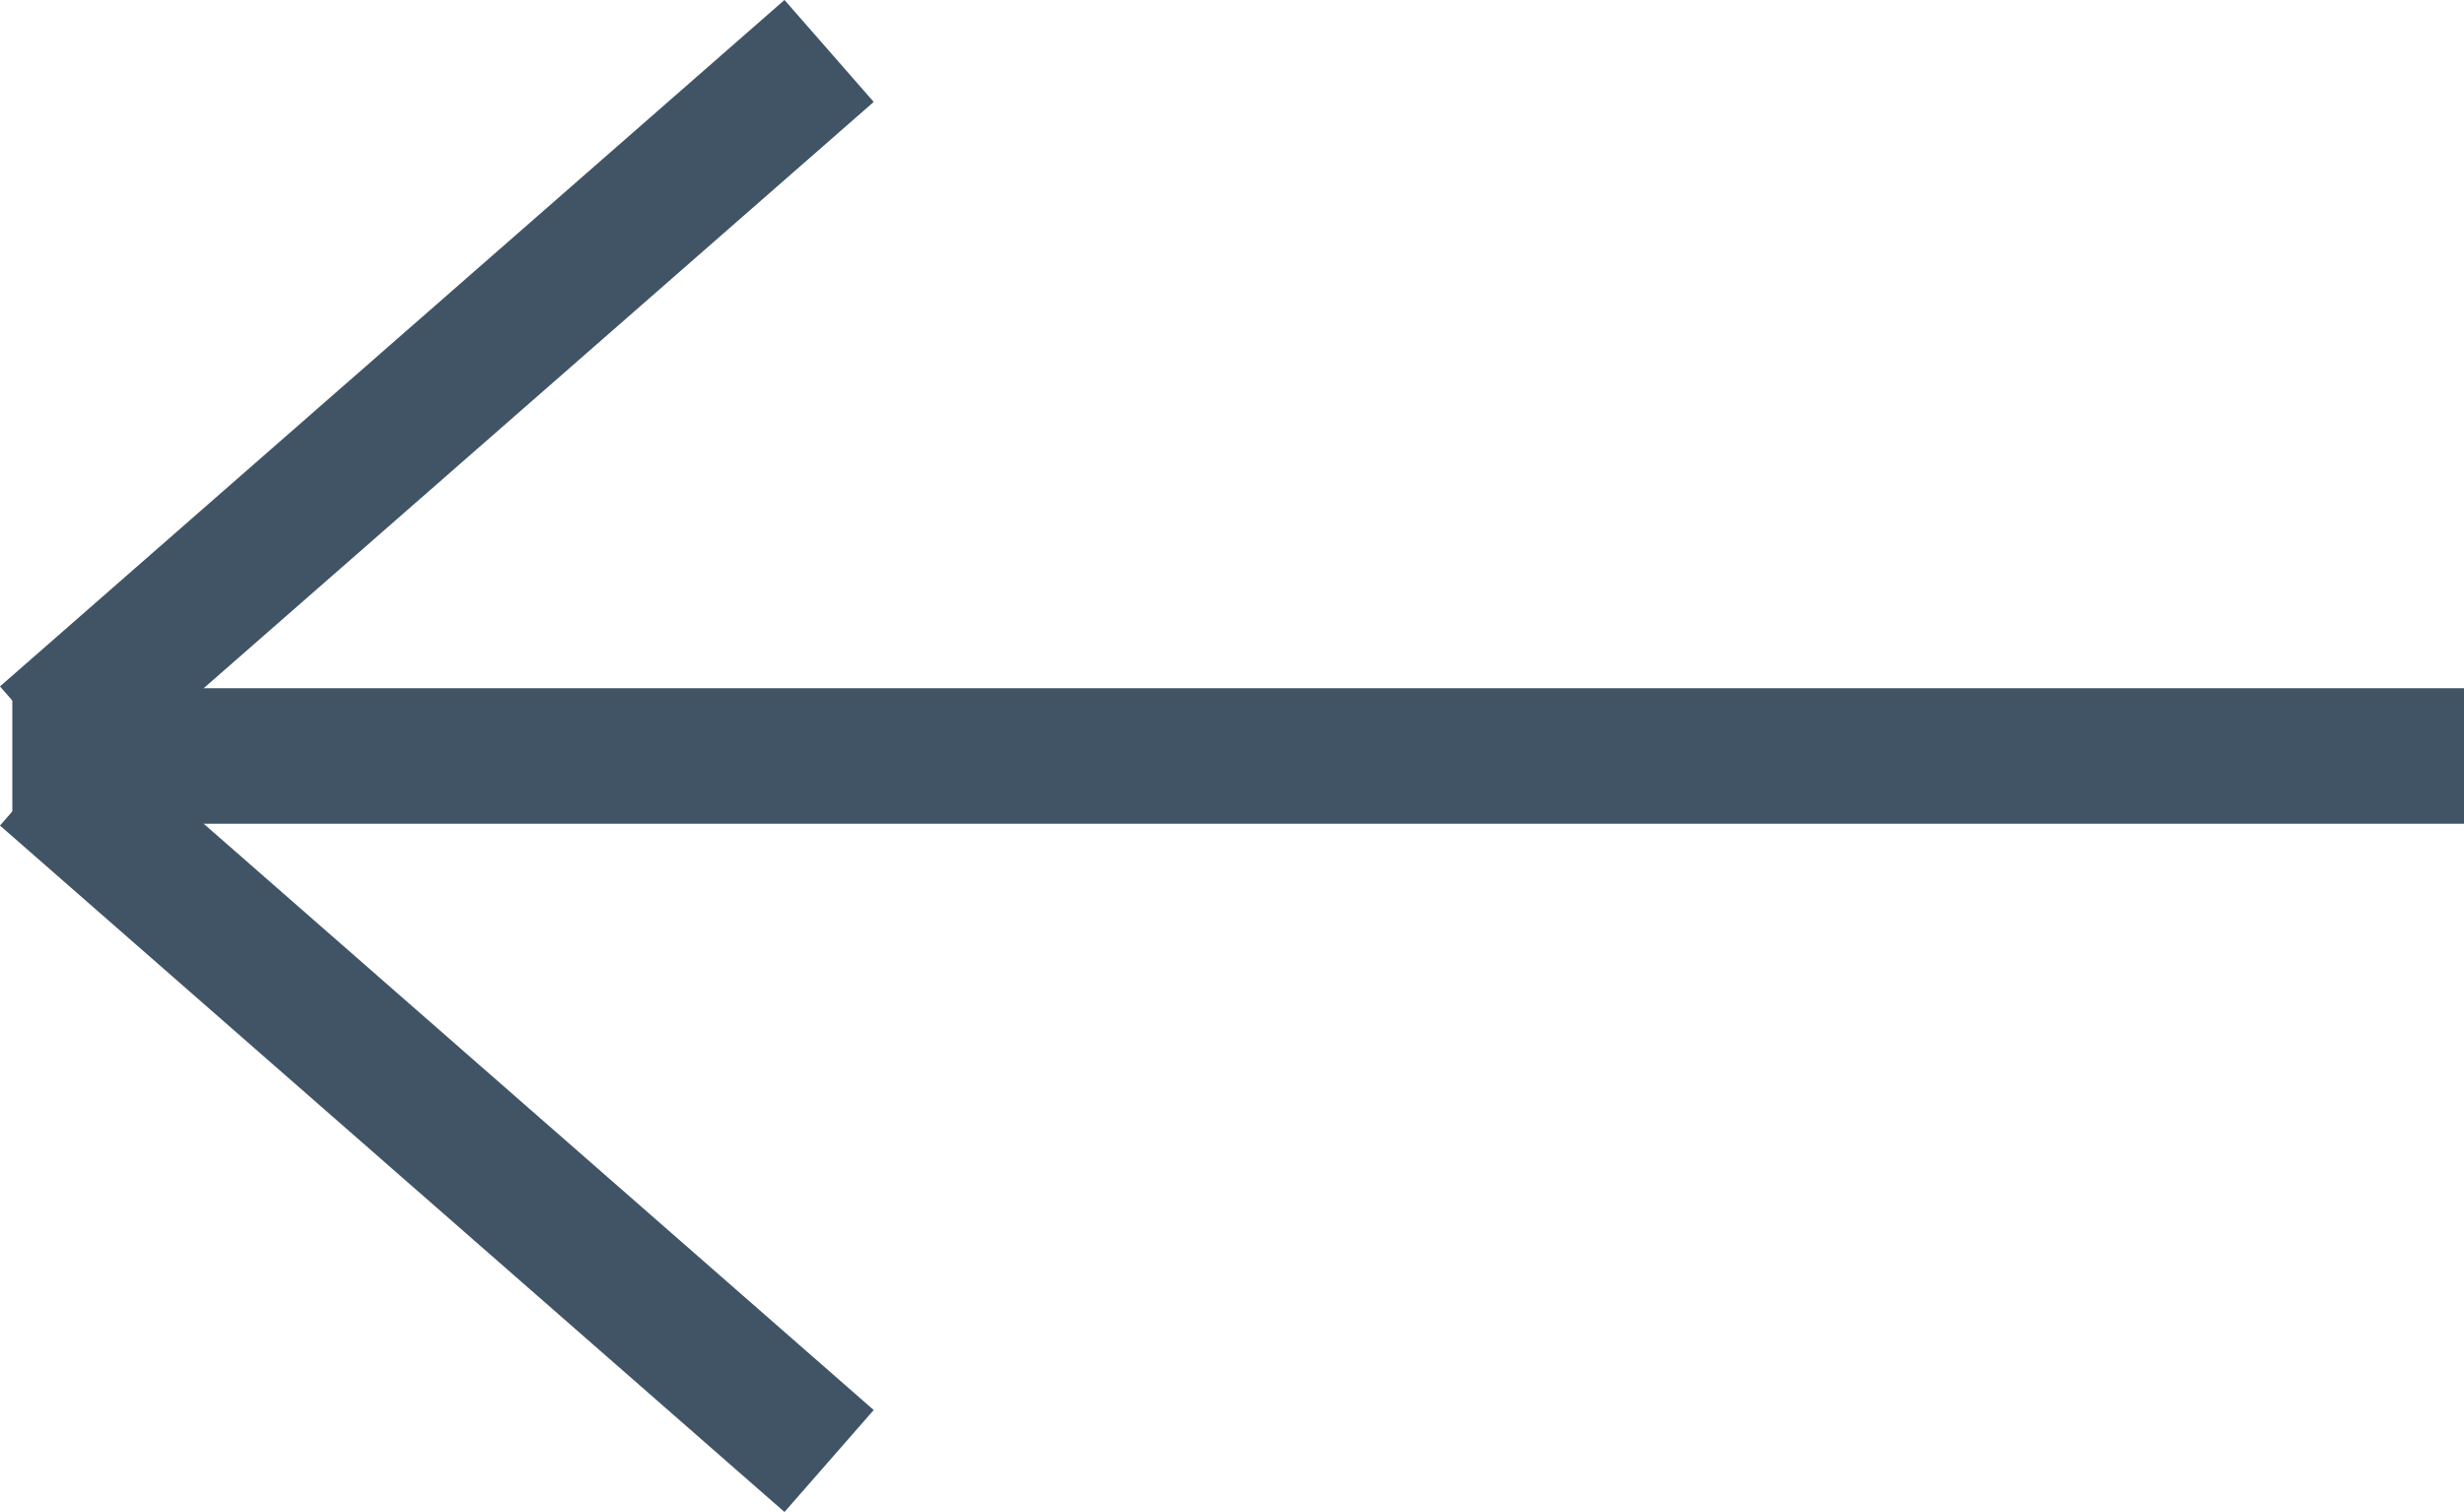
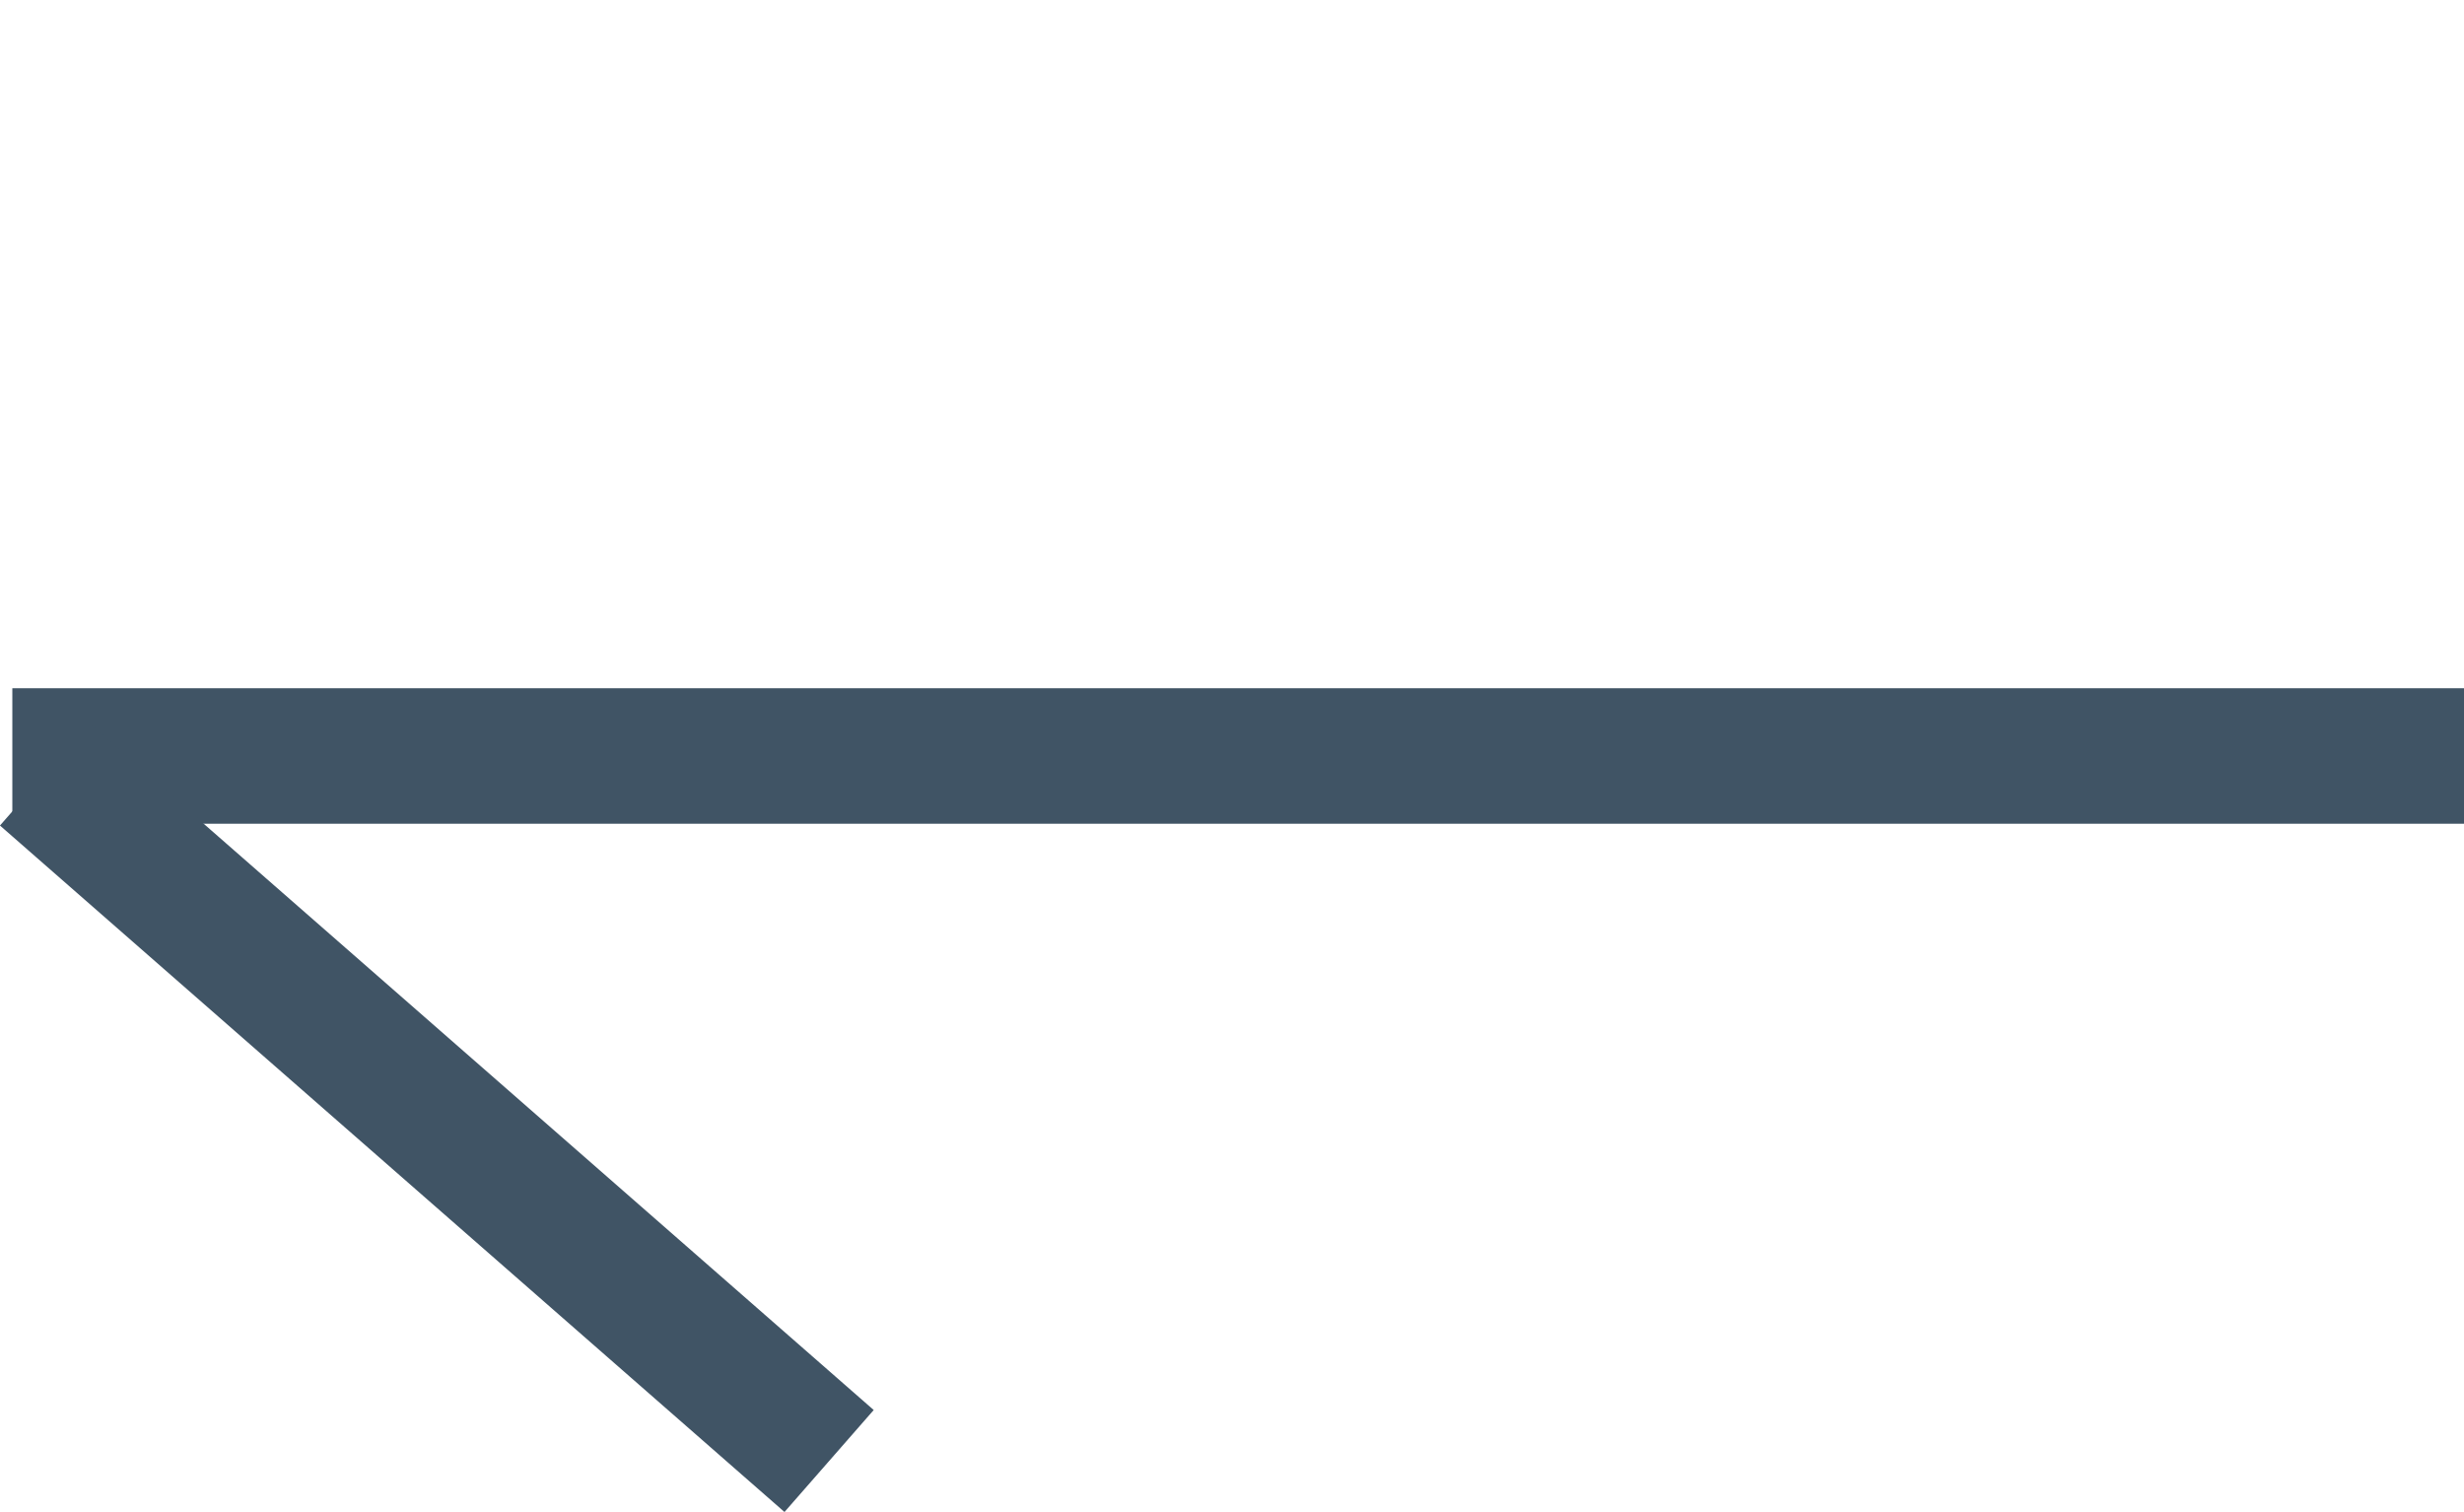
<svg xmlns="http://www.w3.org/2000/svg" version="1.1" id="Layer_1" x="0px" y="0px" width="18.185px" height="11.158px" viewBox="0 0 18.185 11.158" enable-background="new 0 0 18.185 11.158" xml:space="preserve">
  <line fill="none" stroke="#405465" x1="18.185" y1="5.579" x2="0.091" y2="5.579" />
-   <line fill="none" stroke="#405465" x1="6.119" y1="0.376" x2="0.329" y2="5.442" />
  <line fill="none" stroke="#405465" x1="6.119" y1="10.782" x2="0.329" y2="5.716" />
</svg>